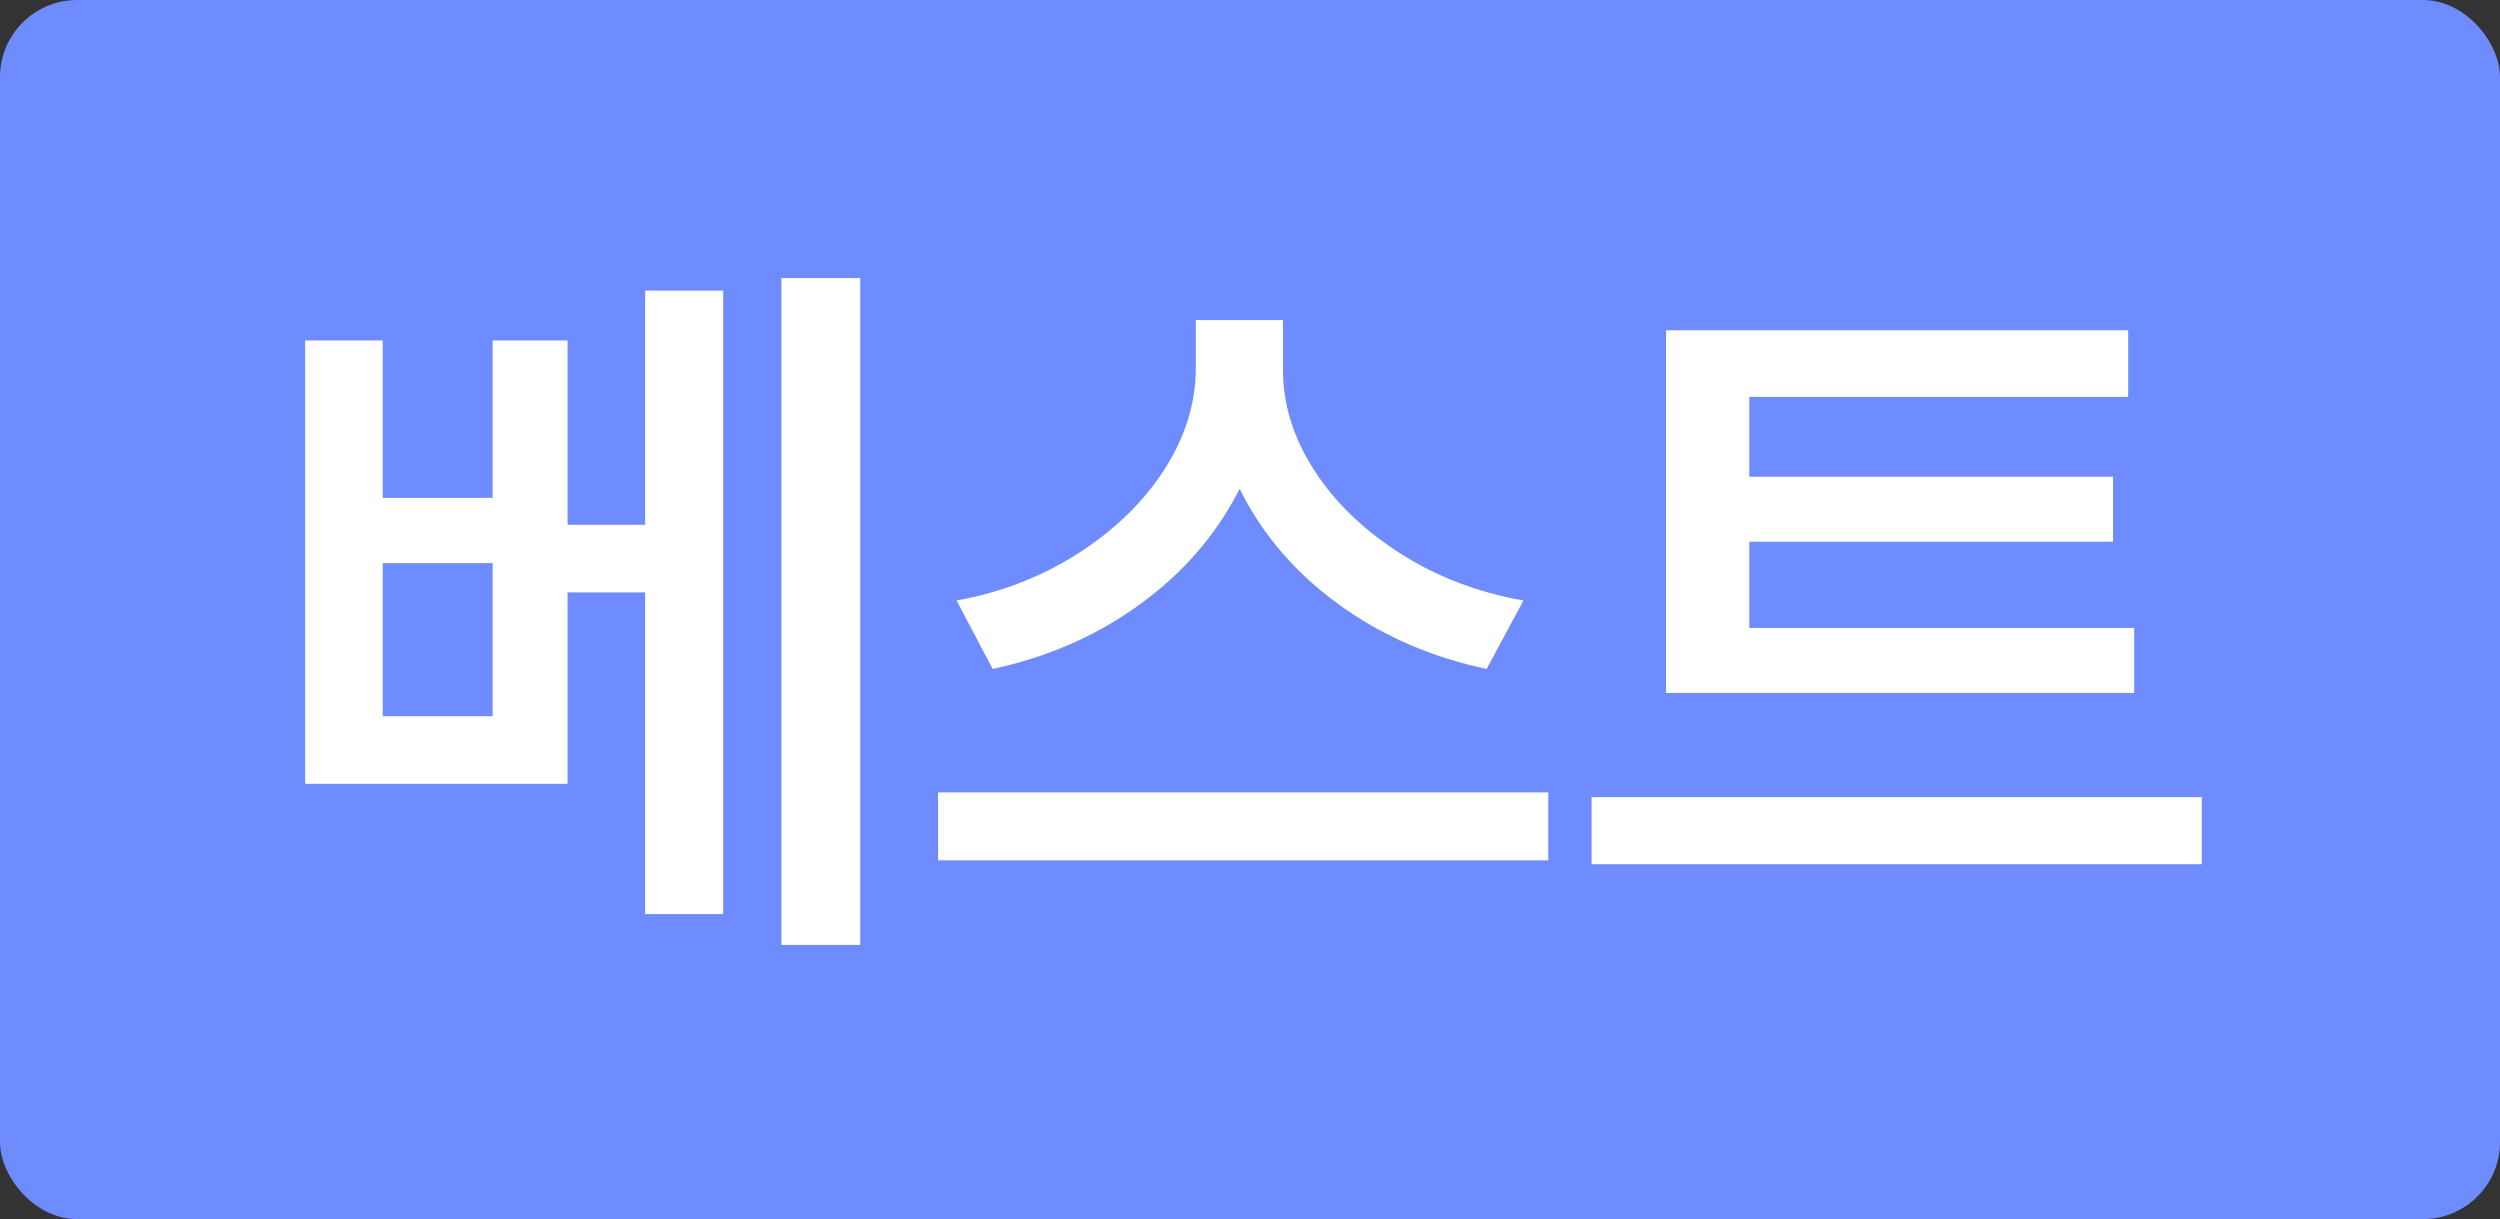
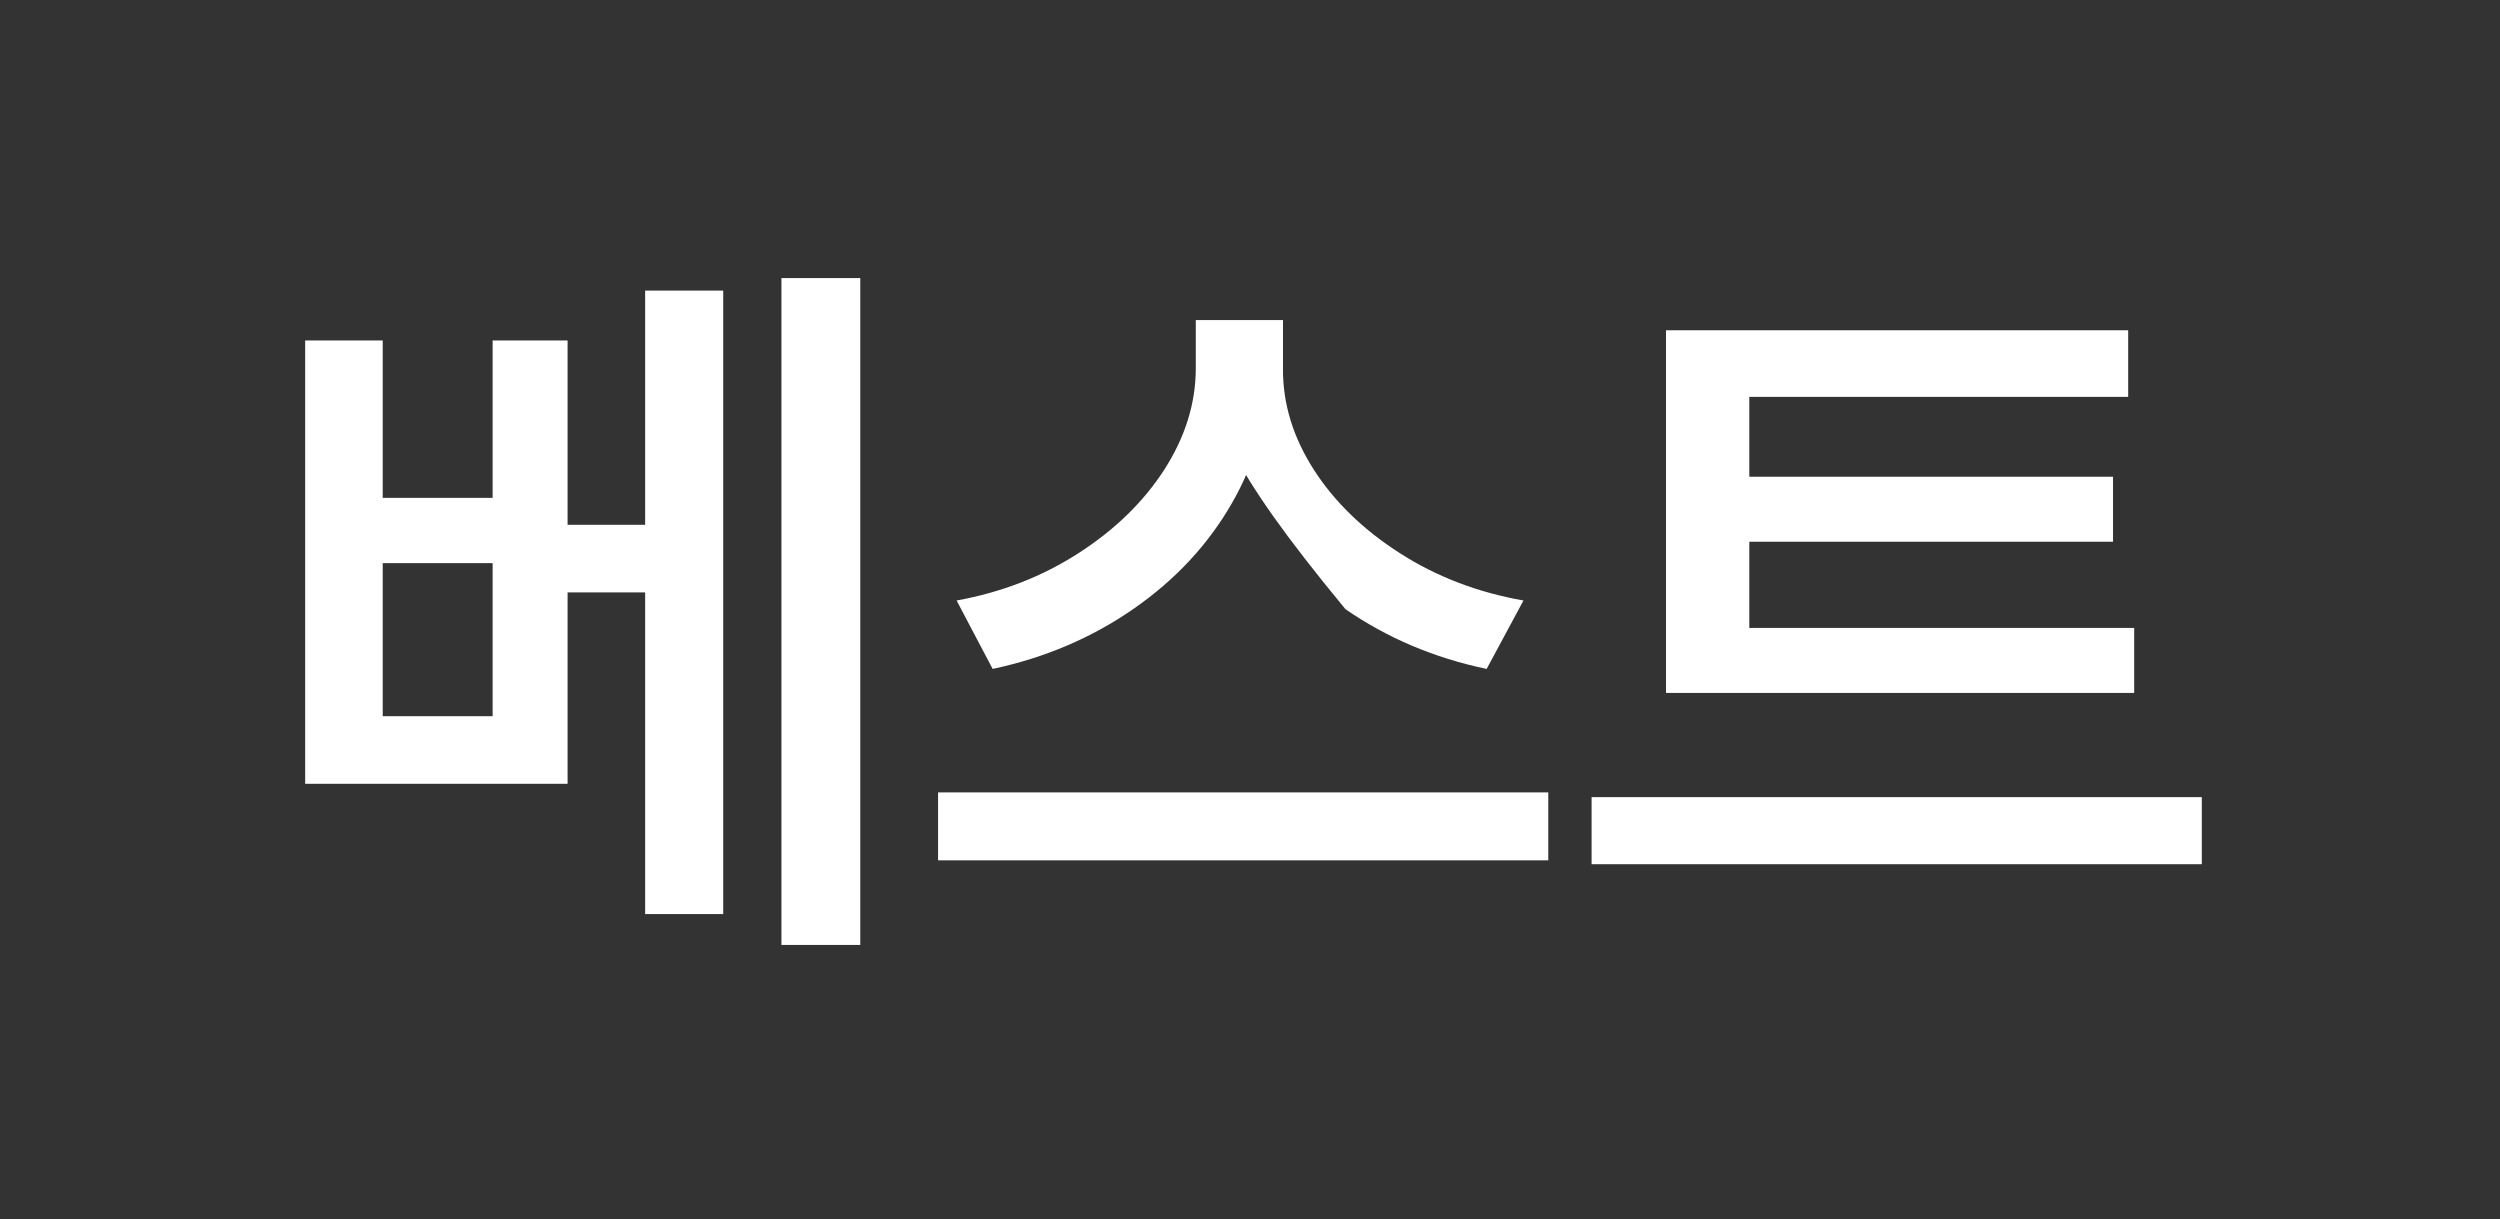
<svg xmlns="http://www.w3.org/2000/svg" width="162" height="79" viewBox="0 0 162 79" fill="none">
  <rect x="0" y="0" width="162" height="79" fill="#333333" stroke="none" />
-   <rect width="162" height="79" rx="5" fill="#6F8CFE" />
-   <path d="M24.8 22.06V32.263H31.923V22.06H36.779V50.79H19.775V22.06H24.8ZM24.8 46.408H31.923V36.493H24.8V46.408ZM55.746 18.017V61.23H50.637V18.017H55.746ZM43.649 34.006V38.388H35.95V34.006H43.649ZM46.864 18.829V59.233H41.805V18.829H46.864ZM82.157 23.922C82.157 27.012 81.384 29.9 79.839 32.585C78.305 35.269 76.184 37.553 73.477 39.437C70.77 41.321 67.718 42.624 64.323 43.346L61.988 38.913C64.91 38.383 67.549 37.356 69.907 35.833C72.264 34.31 74.114 32.506 75.456 30.419C76.799 28.321 77.475 26.155 77.487 23.922V20.741H82.157V23.922ZM83.138 23.922C83.127 26.166 83.792 28.338 85.135 30.436C86.477 32.523 88.338 34.327 90.718 35.85C93.098 37.373 95.766 38.394 98.721 38.913L96.335 43.346C92.94 42.635 89.889 41.343 87.182 39.471C84.475 37.599 82.36 35.32 80.837 32.635C79.314 29.951 78.558 27.046 78.57 23.922V20.741H83.138V23.922ZM100.329 51.349V55.748H60.787V51.349H100.329ZM138.295 40.689V44.902H107.958V40.689H138.295ZM142.677 51.653V56.002H103.135V51.653H142.677ZM137.906 21.401V25.715H113.355V41.874H107.958V21.401H137.906ZM136.924 30.893V35.106H111.731V30.893H136.924Z" fill="white" />
+   <path d="M24.8 22.06V32.263H31.923V22.06H36.779V50.79H19.775V22.06H24.8ZM24.8 46.408H31.923V36.493H24.8V46.408ZM55.746 18.017V61.23H50.637V18.017H55.746ZM43.649 34.006V38.388H35.95V34.006H43.649ZM46.864 18.829V59.233H41.805V18.829H46.864ZM82.157 23.922C82.157 27.012 81.384 29.9 79.839 32.585C78.305 35.269 76.184 37.553 73.477 39.437C70.77 41.321 67.718 42.624 64.323 43.346L61.988 38.913C64.91 38.383 67.549 37.356 69.907 35.833C72.264 34.31 74.114 32.506 75.456 30.419C76.799 28.321 77.475 26.155 77.487 23.922V20.741H82.157V23.922ZM83.138 23.922C83.127 26.166 83.792 28.338 85.135 30.436C86.477 32.523 88.338 34.327 90.718 35.85C93.098 37.373 95.766 38.394 98.721 38.913L96.335 43.346C92.94 42.635 89.889 41.343 87.182 39.471C79.314 29.951 78.558 27.046 78.57 23.922V20.741H83.138V23.922ZM100.329 51.349V55.748H60.787V51.349H100.329ZM138.295 40.689V44.902H107.958V40.689H138.295ZM142.677 51.653V56.002H103.135V51.653H142.677ZM137.906 21.401V25.715H113.355V41.874H107.958V21.401H137.906ZM136.924 30.893V35.106H111.731V30.893H136.924Z" fill="white" />
</svg>